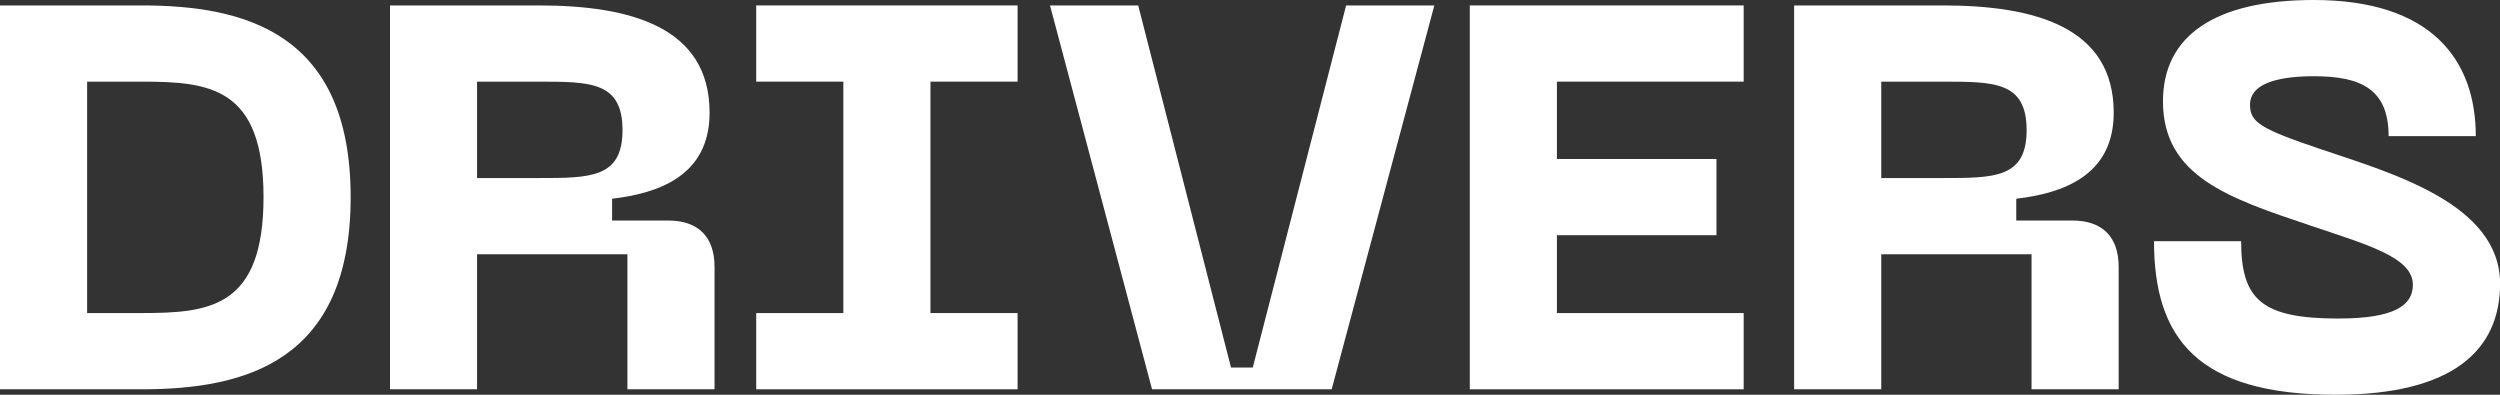
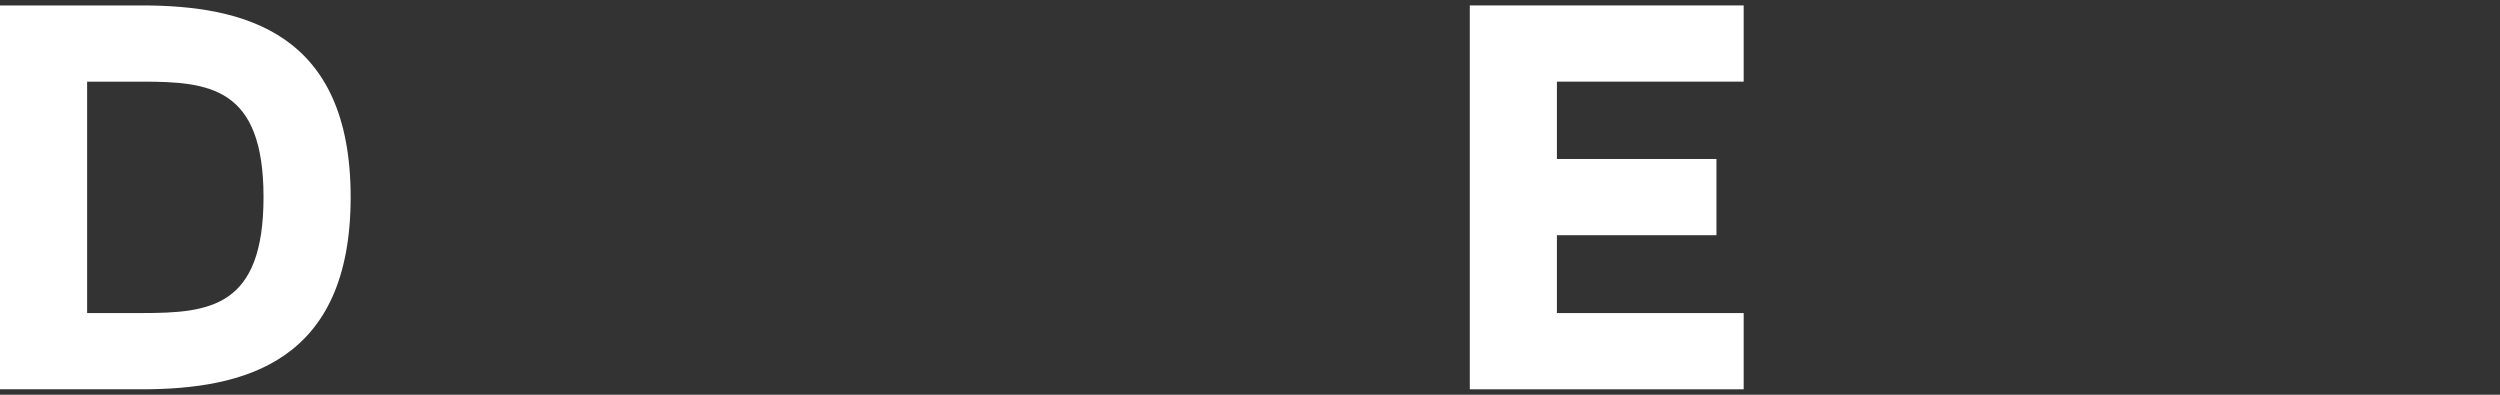
<svg xmlns="http://www.w3.org/2000/svg" viewBox="0 0 979.97 154.74">
  <rect x="0" y="0" width="979.97" height="154.74" fill="#333333" stroke="none" />
  <defs>
    <style>.cls-1{fill:#fff;}</style>
  </defs>
  <g id="Слой_2" data-name="Слой 2">
    <g id="Слой_1-2" data-name="Слой 1">
      <path class="cls-1" d="M137.45,77.26c0,64.88-41.83,75.34-82,75.34H0V2.13H55.49C95.62,2.13,137.45,12.59,137.45,77.26Zm-34.15,0C103.3,34.15,82.17,32,55.49,32H34.15v90.71H55.49C82.17,122.72,103.3,120.59,103.3,77.26Z" />
-       <path class="cls-1" d="M152.88,2.13h58.27c35.85,0,67,8.33,67,42.05,0,24.76-20.07,31.59-38.21,33.72v8.54h22c11.74,0,18.15,6.4,18.15,18.14v48H245.94V99.67H187V152.6H152.88Zm58.27,67.66c20.27,0,32.87,0,32.87-18.78,0-19-12.6-19-32.87-19H187V69.79Z" />
-       <path class="cls-1" d="M364.73,32v90.71h34.15V152.6H296.43V122.72h34.15V32H296.43V2.13H398.88V32Z" />
-       <path class="cls-1" d="M446.16,2.13l36.38,141.93h8.53L527.66,2.13h34.58L522,152.6H451.59l-40-150.47Z" />
      <path class="cls-1" d="M576.14,2.13H683.5V32H610.29V62.32h62.54V92.2H610.29v30.52H683.5V152.6H576.14Z" />
-       <path class="cls-1" d="M703.28,2.13h58.27c35.85,0,67,8.33,67,42.05,0,24.76-20.06,31.59-38.2,33.72v8.54h22c11.74,0,18.14,6.4,18.14,18.14v48H796.34V99.67H737.43V152.6H703.28Zm58.27,67.66c20.27,0,32.86,0,32.86-18.78,0-19-12.59-19-32.86-19H737.43V69.79Z" />
-       <path class="cls-1" d="M915.52,154.74c-54.21,0-71.17-22.2-71.17-60.19H878.5c0,23,8.2,30.31,38.08,30.31,22,0,29.24-5.13,29.24-13.24,0-10.88-18.35-15.79-40.33-23.26-31.81-10.67-57.63-19.21-57.63-48.66C847.86,14.09,868.14,0,907,0c46.1,0,63.48,23.48,63.48,53.36H936.31c0-18.36-10.76-23.48-29.33-23.48-15.37,0-25,3.41-25,11.1,0,6.83,3.63,9.39,27.74,17.5C937.5,67.87,980,79.82,980,111.2,980,137,961.83,154.74,915.52,154.74Z" />
    </g>
  </g>
</svg>